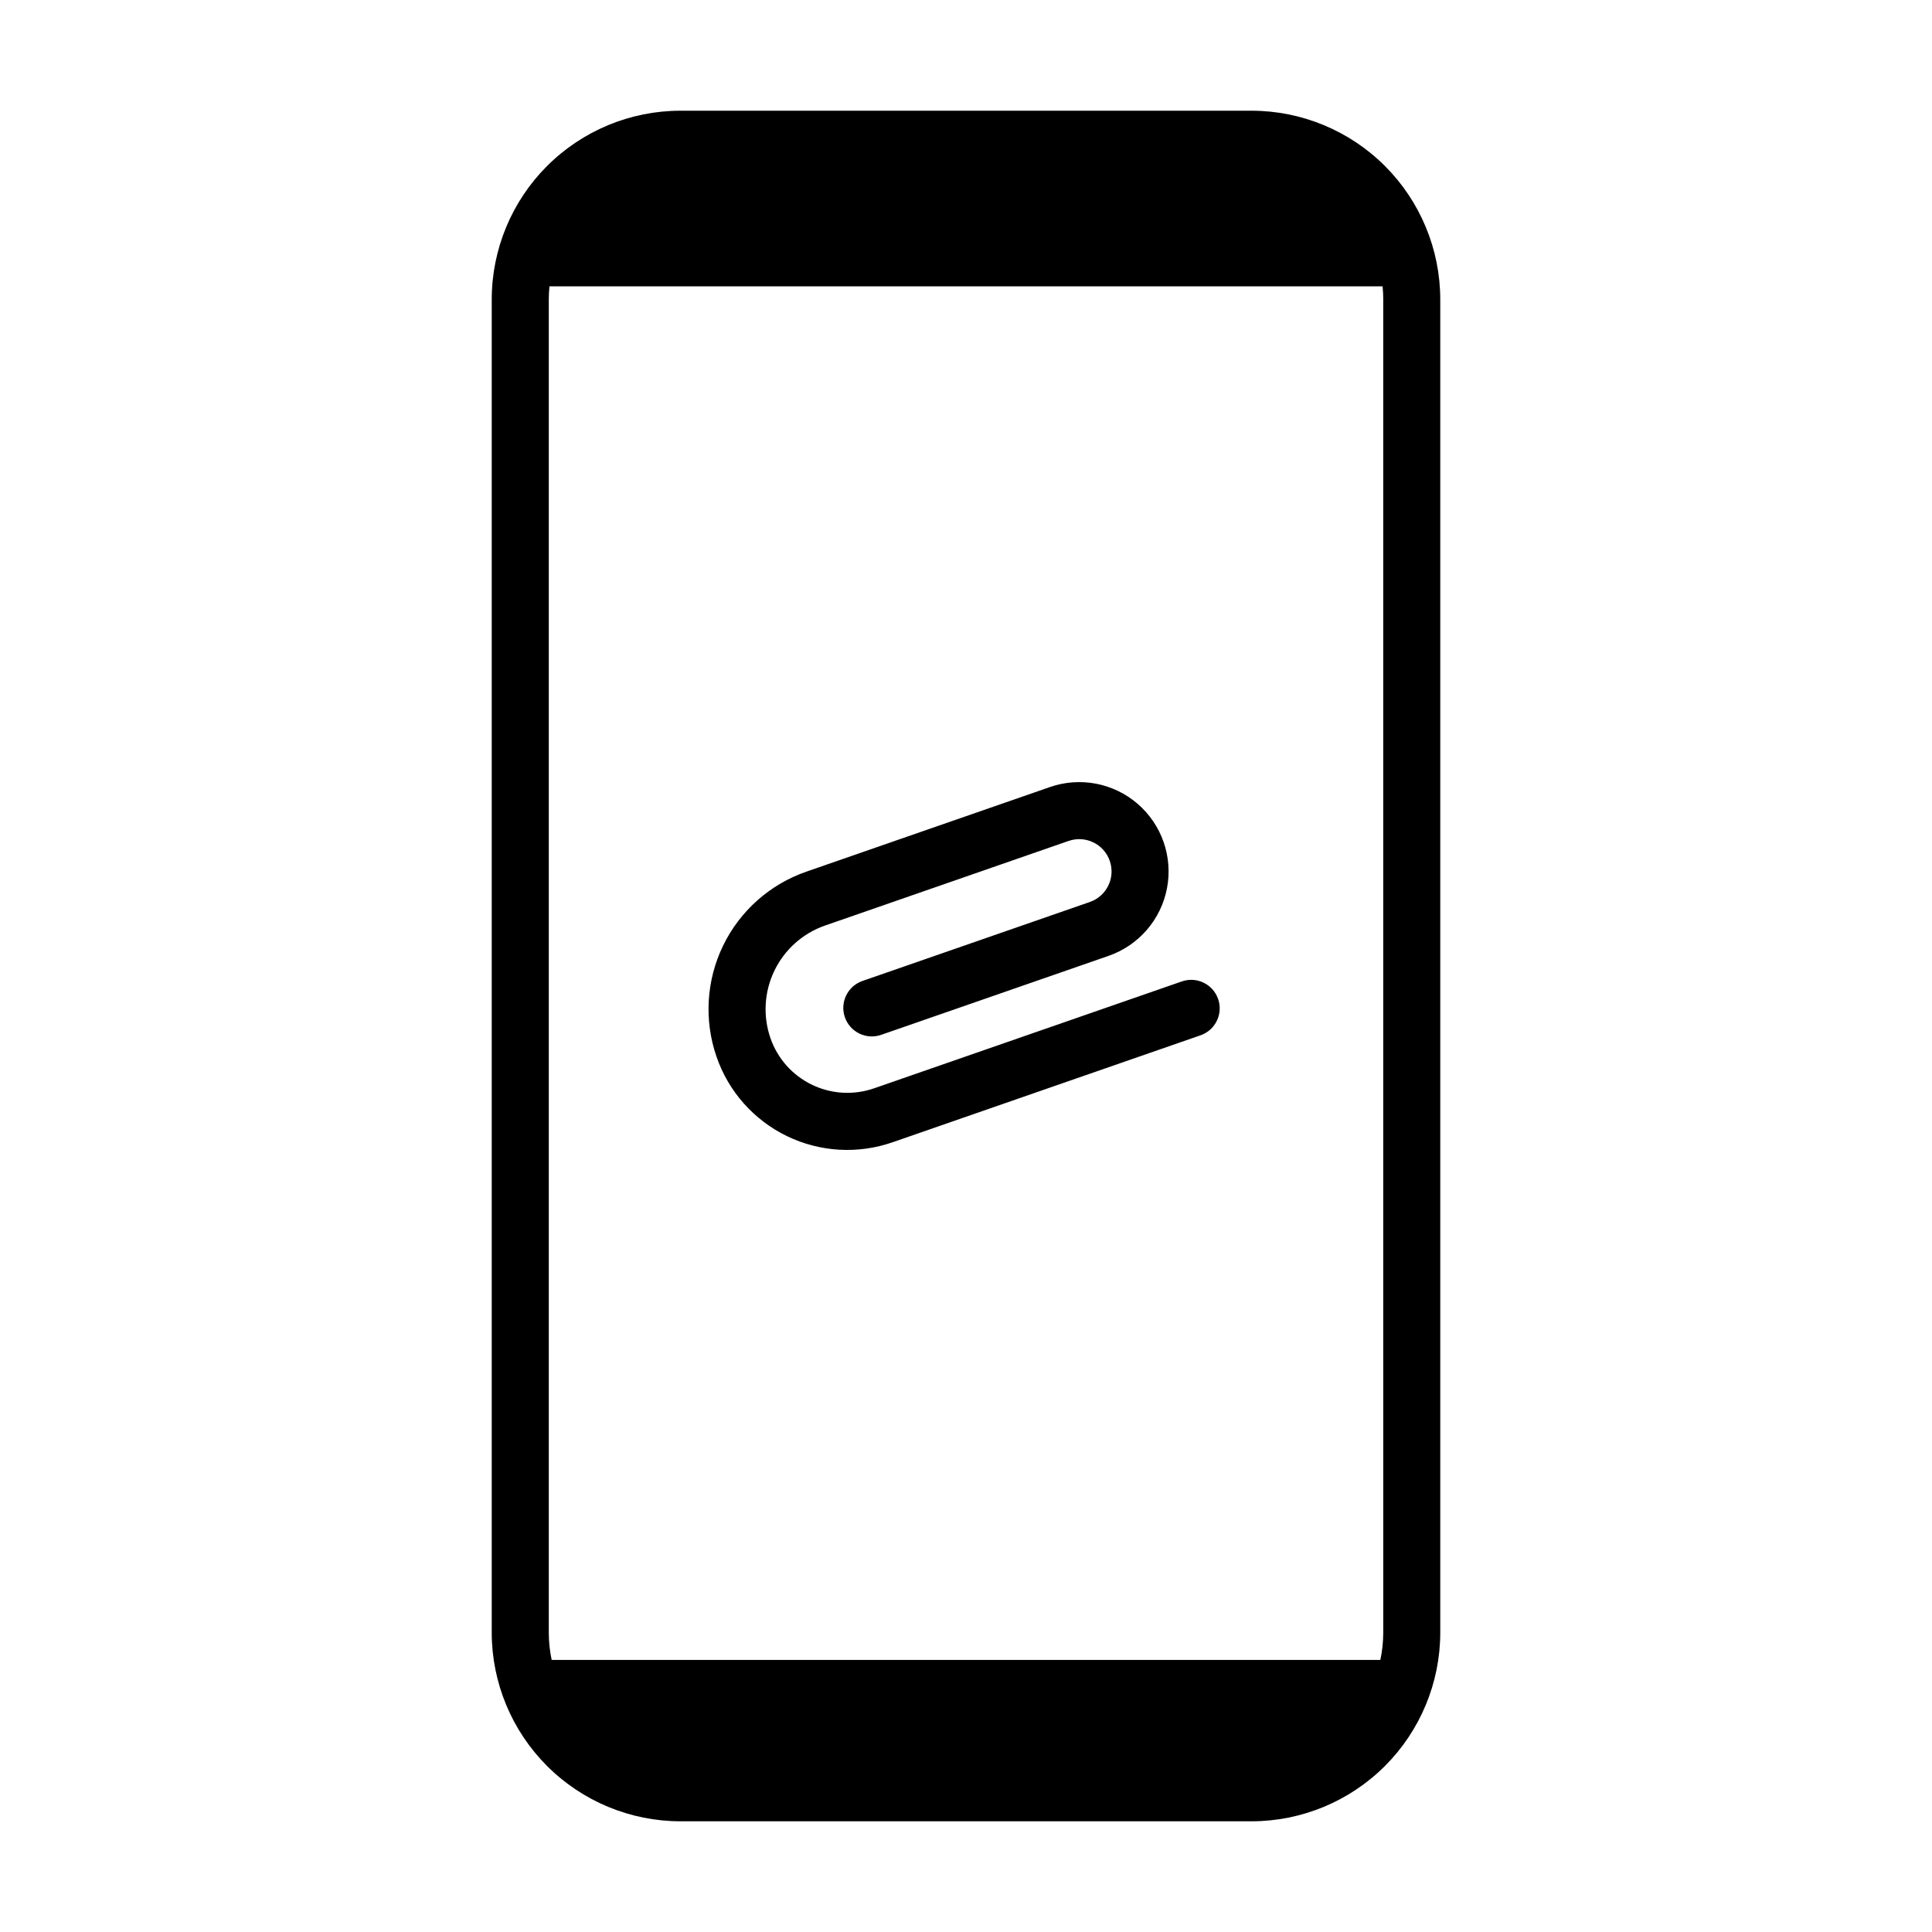
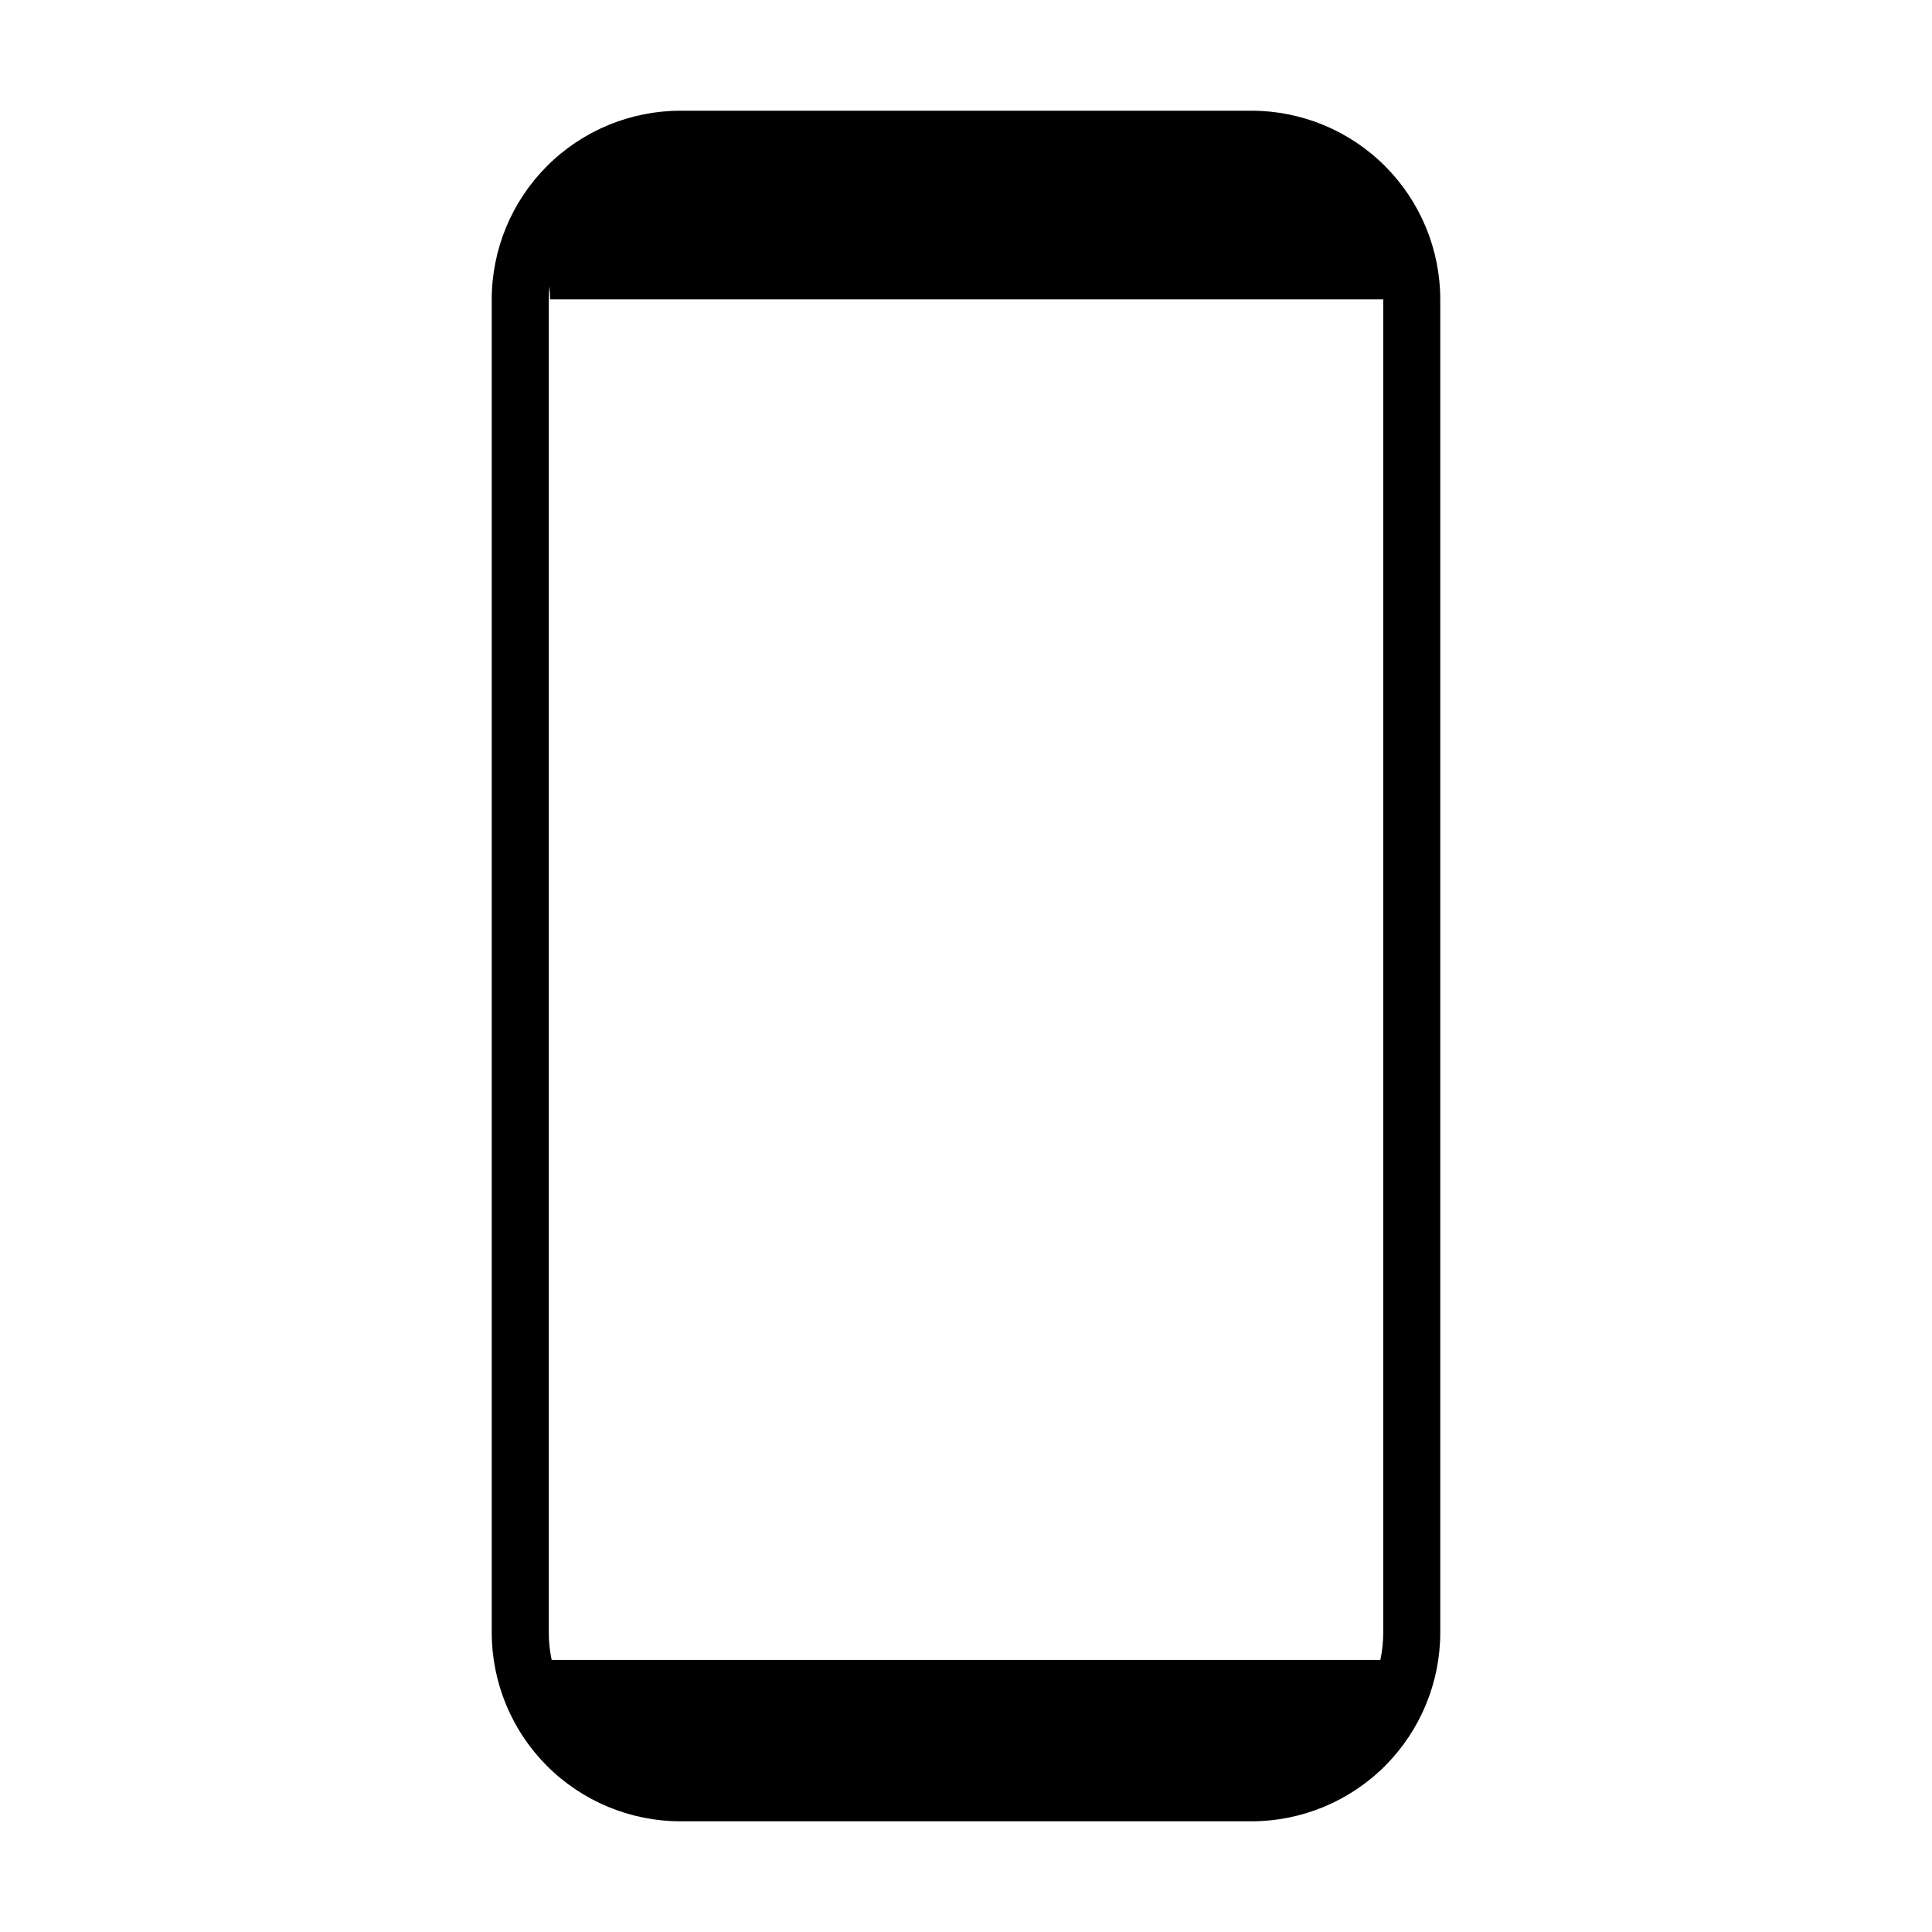
<svg xmlns="http://www.w3.org/2000/svg" fill="#000000" width="800px" height="800px" version="1.1" viewBox="144 144 512 512">
  <g>
-     <path d="m475.69 173.34h-151.38c-13.254 0.012-25.961 5.285-35.336 14.656-9.371 9.371-14.645 22.078-14.66 35.336v353.34c0.016 13.254 5.289 25.961 14.66 35.332 9.375 9.371 22.082 14.645 35.336 14.66h151.38c13.254-0.016 25.961-5.289 35.336-14.66 9.371-9.371 14.645-22.078 14.66-35.332v-353.34c-0.016-13.258-5.289-25.965-14.66-35.336-9.375-9.371-22.082-14.645-35.336-14.656zm34.879 49.992 0.004 353.34c-0.004 2.426-0.258 4.848-0.766 7.223h-219.61c-0.504-2.375-0.762-4.797-0.762-7.223v-353.34c0-1.164 0.062-2.309 0.176-3.445h220.79c0.109 1.133 0.176 2.281 0.176 3.445z" />
-     <path d="m333.9 424.08c3.176 9.203 9.887 16.758 18.648 21.004 8.758 4.242 18.848 4.824 28.039 1.613l81.566-28.332c3.945-1.371 6.031-5.676 4.66-9.621-1.367-3.941-5.676-6.027-9.617-4.656l-81.57 28.332c-5.402 1.875-11.332 1.531-16.477-0.965-5.148-2.492-9.098-6.93-10.973-12.332-2.031-5.875-1.652-12.316 1.059-17.91 2.707-5.59 7.527-9.883 13.395-11.93l64.566-22.43 0.004 0.004c4.465-1.551 9.348 0.812 10.898 5.281 1.551 4.469-0.812 9.348-5.281 10.898l-60.258 20.93c-3.941 1.371-6.027 5.676-4.66 9.621 1.371 3.941 5.676 6.027 9.617 4.66l60.258-20.93c7.992-2.777 13.898-9.605 15.488-17.914 1.594-8.309-1.367-16.836-7.766-22.367-6.402-5.535-15.266-7.234-23.258-4.457l-64.566 22.426c-9.66 3.356-17.594 10.41-22.051 19.613-4.457 9.207-5.078 19.801-1.723 29.461z" />
+     <path d="m475.69 173.34h-151.38c-13.254 0.012-25.961 5.285-35.336 14.656-9.371 9.371-14.645 22.078-14.66 35.336v353.34c0.016 13.254 5.289 25.961 14.66 35.332 9.375 9.371 22.082 14.645 35.336 14.66h151.38c13.254-0.016 25.961-5.289 35.336-14.66 9.371-9.371 14.645-22.078 14.66-35.332v-353.34c-0.016-13.258-5.289-25.965-14.66-35.336-9.375-9.371-22.082-14.645-35.336-14.656zm34.879 49.992 0.004 353.34c-0.004 2.426-0.258 4.848-0.766 7.223h-219.61c-0.504-2.375-0.762-4.797-0.762-7.223v-353.34c0-1.164 0.062-2.309 0.176-3.445c0.109 1.133 0.176 2.281 0.176 3.445z" />
  </g>
</svg>